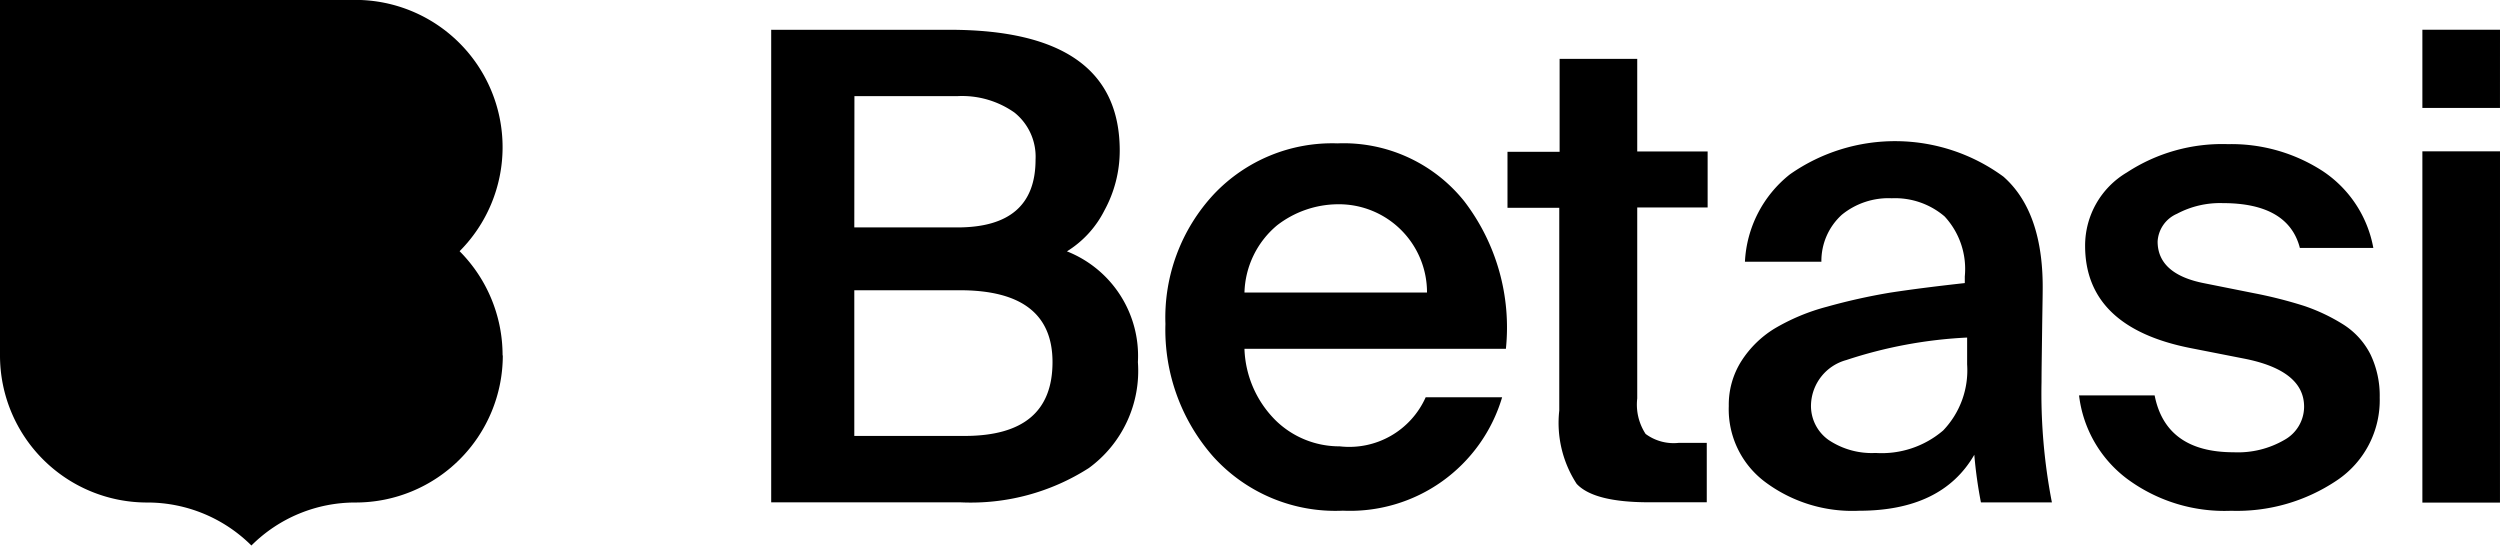
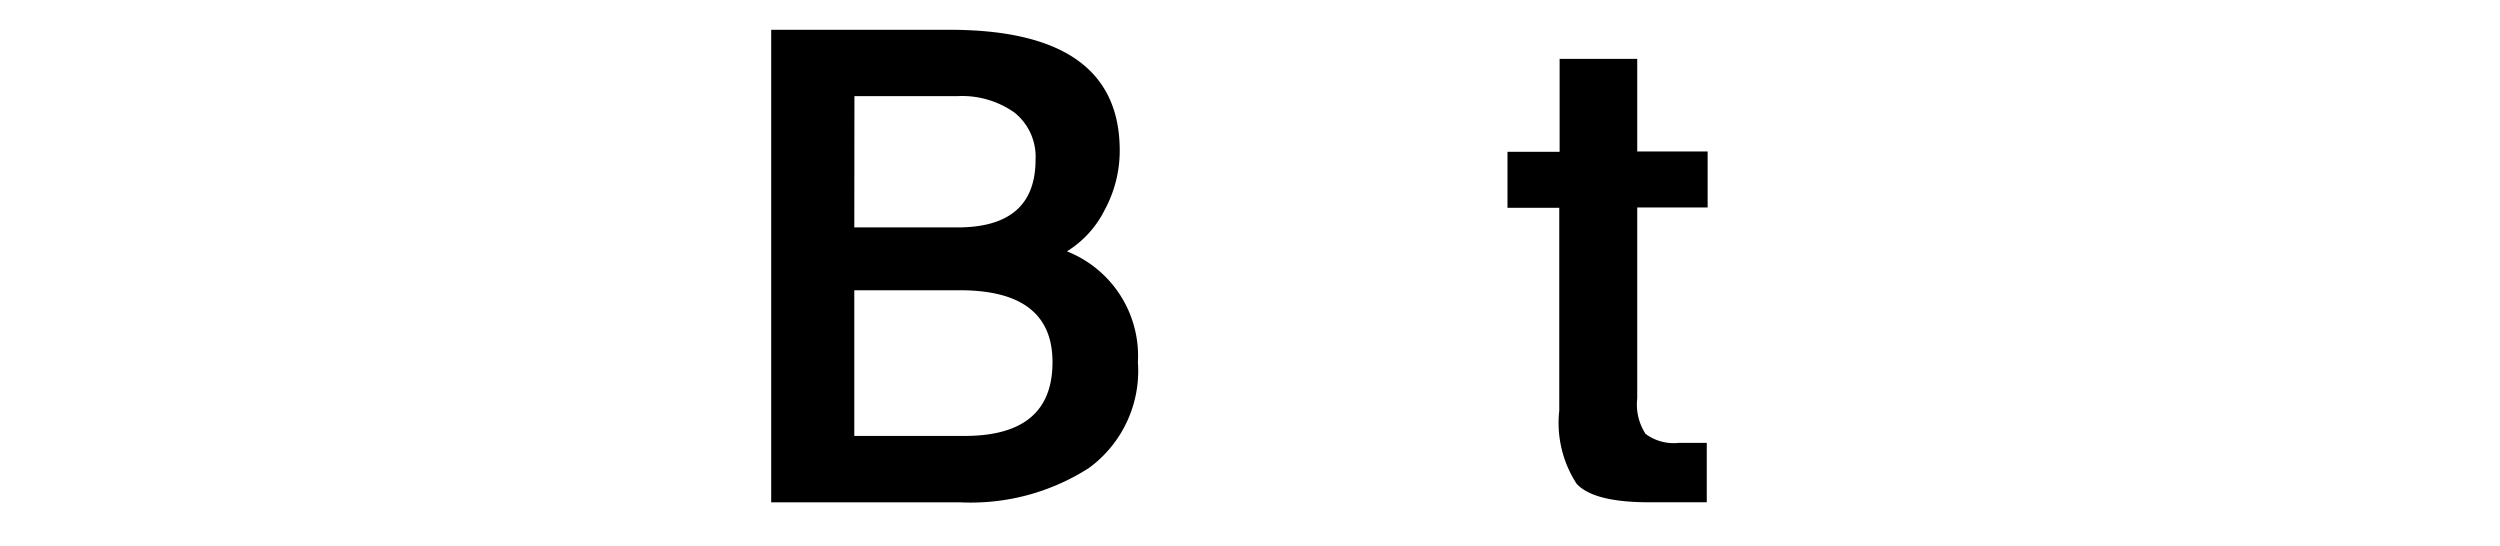
<svg xmlns="http://www.w3.org/2000/svg" id="logo-dark" width="100.714" height="21.979" viewBox="0 0 100.714 21.979">
-   <path id="Path_1" data-name="Path 1" d="M1369.226,475.25H1366.1V461.1h3.127Zm0-15.9H1366.1V456.2h3.127Z" transform="translate(-1268.513 -455.003)" />
-   <path id="Path_2" data-name="Path 2" d="M546.747,460.22a5.941,5.941,0,0,0-1.732-4.2,5.934,5.934,0,0,0-4.2-10.124H526.5v14.32a5.923,5.923,0,0,0,5.928,5.928,5.941,5.941,0,0,1,4.2,1.732,5.92,5.92,0,0,1,4.2-1.732,5.93,5.93,0,0,0,5.928-5.928" transform="translate(-526.5 -445.9)" />
  <path id="Path_3" data-name="Path 3" d="M797.148,472.565h4.44c2.371,0,3.545-.988,3.545-2.975q0-2.894-3.731-2.894h-4.254Zm0-8.4H801.3c2.1,0,3.15-.907,3.15-2.731a2.278,2.278,0,0,0-.848-1.895,3.66,3.66,0,0,0-2.3-.663h-4.149Zm-3.336-7.962h7.171q6.852,0,6.858,4.858a5.018,5.018,0,0,1-.616,2.418,4.116,4.116,0,0,1-1.511,1.65,4.531,4.531,0,0,1,2.859,4.463,4.846,4.846,0,0,1-1.976,4.266,8.813,8.813,0,0,1-5.149,1.383H793.8V456.2Z" transform="translate(-762.732 -455.003)" />
-   <path id="Path_4" data-name="Path 4" d="M933.585,501.609h7.357a3.55,3.55,0,0,0-3.6-3.557,4.043,4.043,0,0,0-2.441.849,3.657,3.657,0,0,0-1.313,2.708m0,2.278a4.257,4.257,0,0,0,1.279,2.894,3.672,3.672,0,0,0,2.557,1.023,3.369,3.369,0,0,0,3.464-1.976h3.08a6.393,6.393,0,0,1-6.416,4.568,6.63,6.63,0,0,1-5.219-2.174,7.732,7.732,0,0,1-1.929-5.347,7.292,7.292,0,0,1,1.953-5.23,6.557,6.557,0,0,1,4.975-2.046,6.224,6.224,0,0,1,5.114,2.336,8.361,8.361,0,0,1,1.674,5.939h-10.53Z" transform="translate(-883.454 -489.823)" />
  <path id="Path_5" data-name="Path 5" d="M1051.1,466.3h3.127v3.731h2.836v2.255h-2.836v7.694a2.163,2.163,0,0,0,.337,1.43,1.9,1.9,0,0,0,1.337.36h1.127v2.394h-2.313c-1.488,0-2.464-.244-2.929-.744a4.5,4.5,0,0,1-.7-2.952V472.3H1049v-2.255h2.1Z" transform="translate(-988.27 -463.929)" />
-   <path id="Path_6" data-name="Path 6" d="M1135.289,502.715a18.286,18.286,0,0,0-4.858.907,1.927,1.927,0,0,0-1.418,1.778,1.678,1.678,0,0,0,.709,1.441,3.129,3.129,0,0,0,1.895.523,3.806,3.806,0,0,0,2.72-.907,3.505,3.505,0,0,0,.965-2.662v-1.081Zm-9.589,2.755a3.277,3.277,0,0,1,.511-1.813,4.17,4.17,0,0,1,1.325-1.3,8.272,8.272,0,0,1,2.115-.883,24.215,24.215,0,0,1,2.557-.57q1.255-.192,3-.384v-.267a3.114,3.114,0,0,0-.814-2.418,3.072,3.072,0,0,0-2.127-.732,2.975,2.975,0,0,0-2.011.663,2.515,2.515,0,0,0-.825,1.895h-3.08a4.786,4.786,0,0,1,1.813-3.522,7.379,7.379,0,0,1,8.6.093c1.081.953,1.615,2.5,1.581,4.638,0,.2-.012.732-.023,1.616s-.023,1.569-.023,2.034a22.958,22.958,0,0,0,.418,4.835h-2.859a17.836,17.836,0,0,1-.267-1.918c-.872,1.511-2.429,2.255-4.649,2.255a5.868,5.868,0,0,1-3.766-1.151,3.654,3.654,0,0,1-1.476-3.068" transform="translate(-1056.055 -489.116)" />
-   <path id="Path_7" data-name="Path 7" d="M1255.992,499.973c-.314-1.186-1.348-1.79-3.1-1.79a3.683,3.683,0,0,0-1.848.43,1.292,1.292,0,0,0-.779,1.116c0,.872.628,1.441,1.895,1.685l2,.4a17.87,17.87,0,0,1,2.011.511,7.445,7.445,0,0,1,1.569.744,3.056,3.056,0,0,1,1.1,1.209,3.843,3.843,0,0,1,.372,1.732,3.887,3.887,0,0,1-1.732,3.347,7.207,7.207,0,0,1-4.254,1.22,6.587,6.587,0,0,1-4.208-1.3,4.924,4.924,0,0,1-1.918-3.347h3.045c.3,1.523,1.36,2.29,3.185,2.29a3.731,3.731,0,0,0,2.046-.5,1.533,1.533,0,0,0,.79-1.337c0-.976-.814-1.627-2.441-1.941l-2.127-.418c-2.836-.558-4.254-1.941-4.254-4.126a3.422,3.422,0,0,1,1.685-2.952,7.01,7.01,0,0,1,4.068-1.139,6.756,6.756,0,0,1,3.812,1.081,4.726,4.726,0,0,1,2.046,3.1h-2.964Z" transform="translate(-1163.344 -490)" />
</svg>